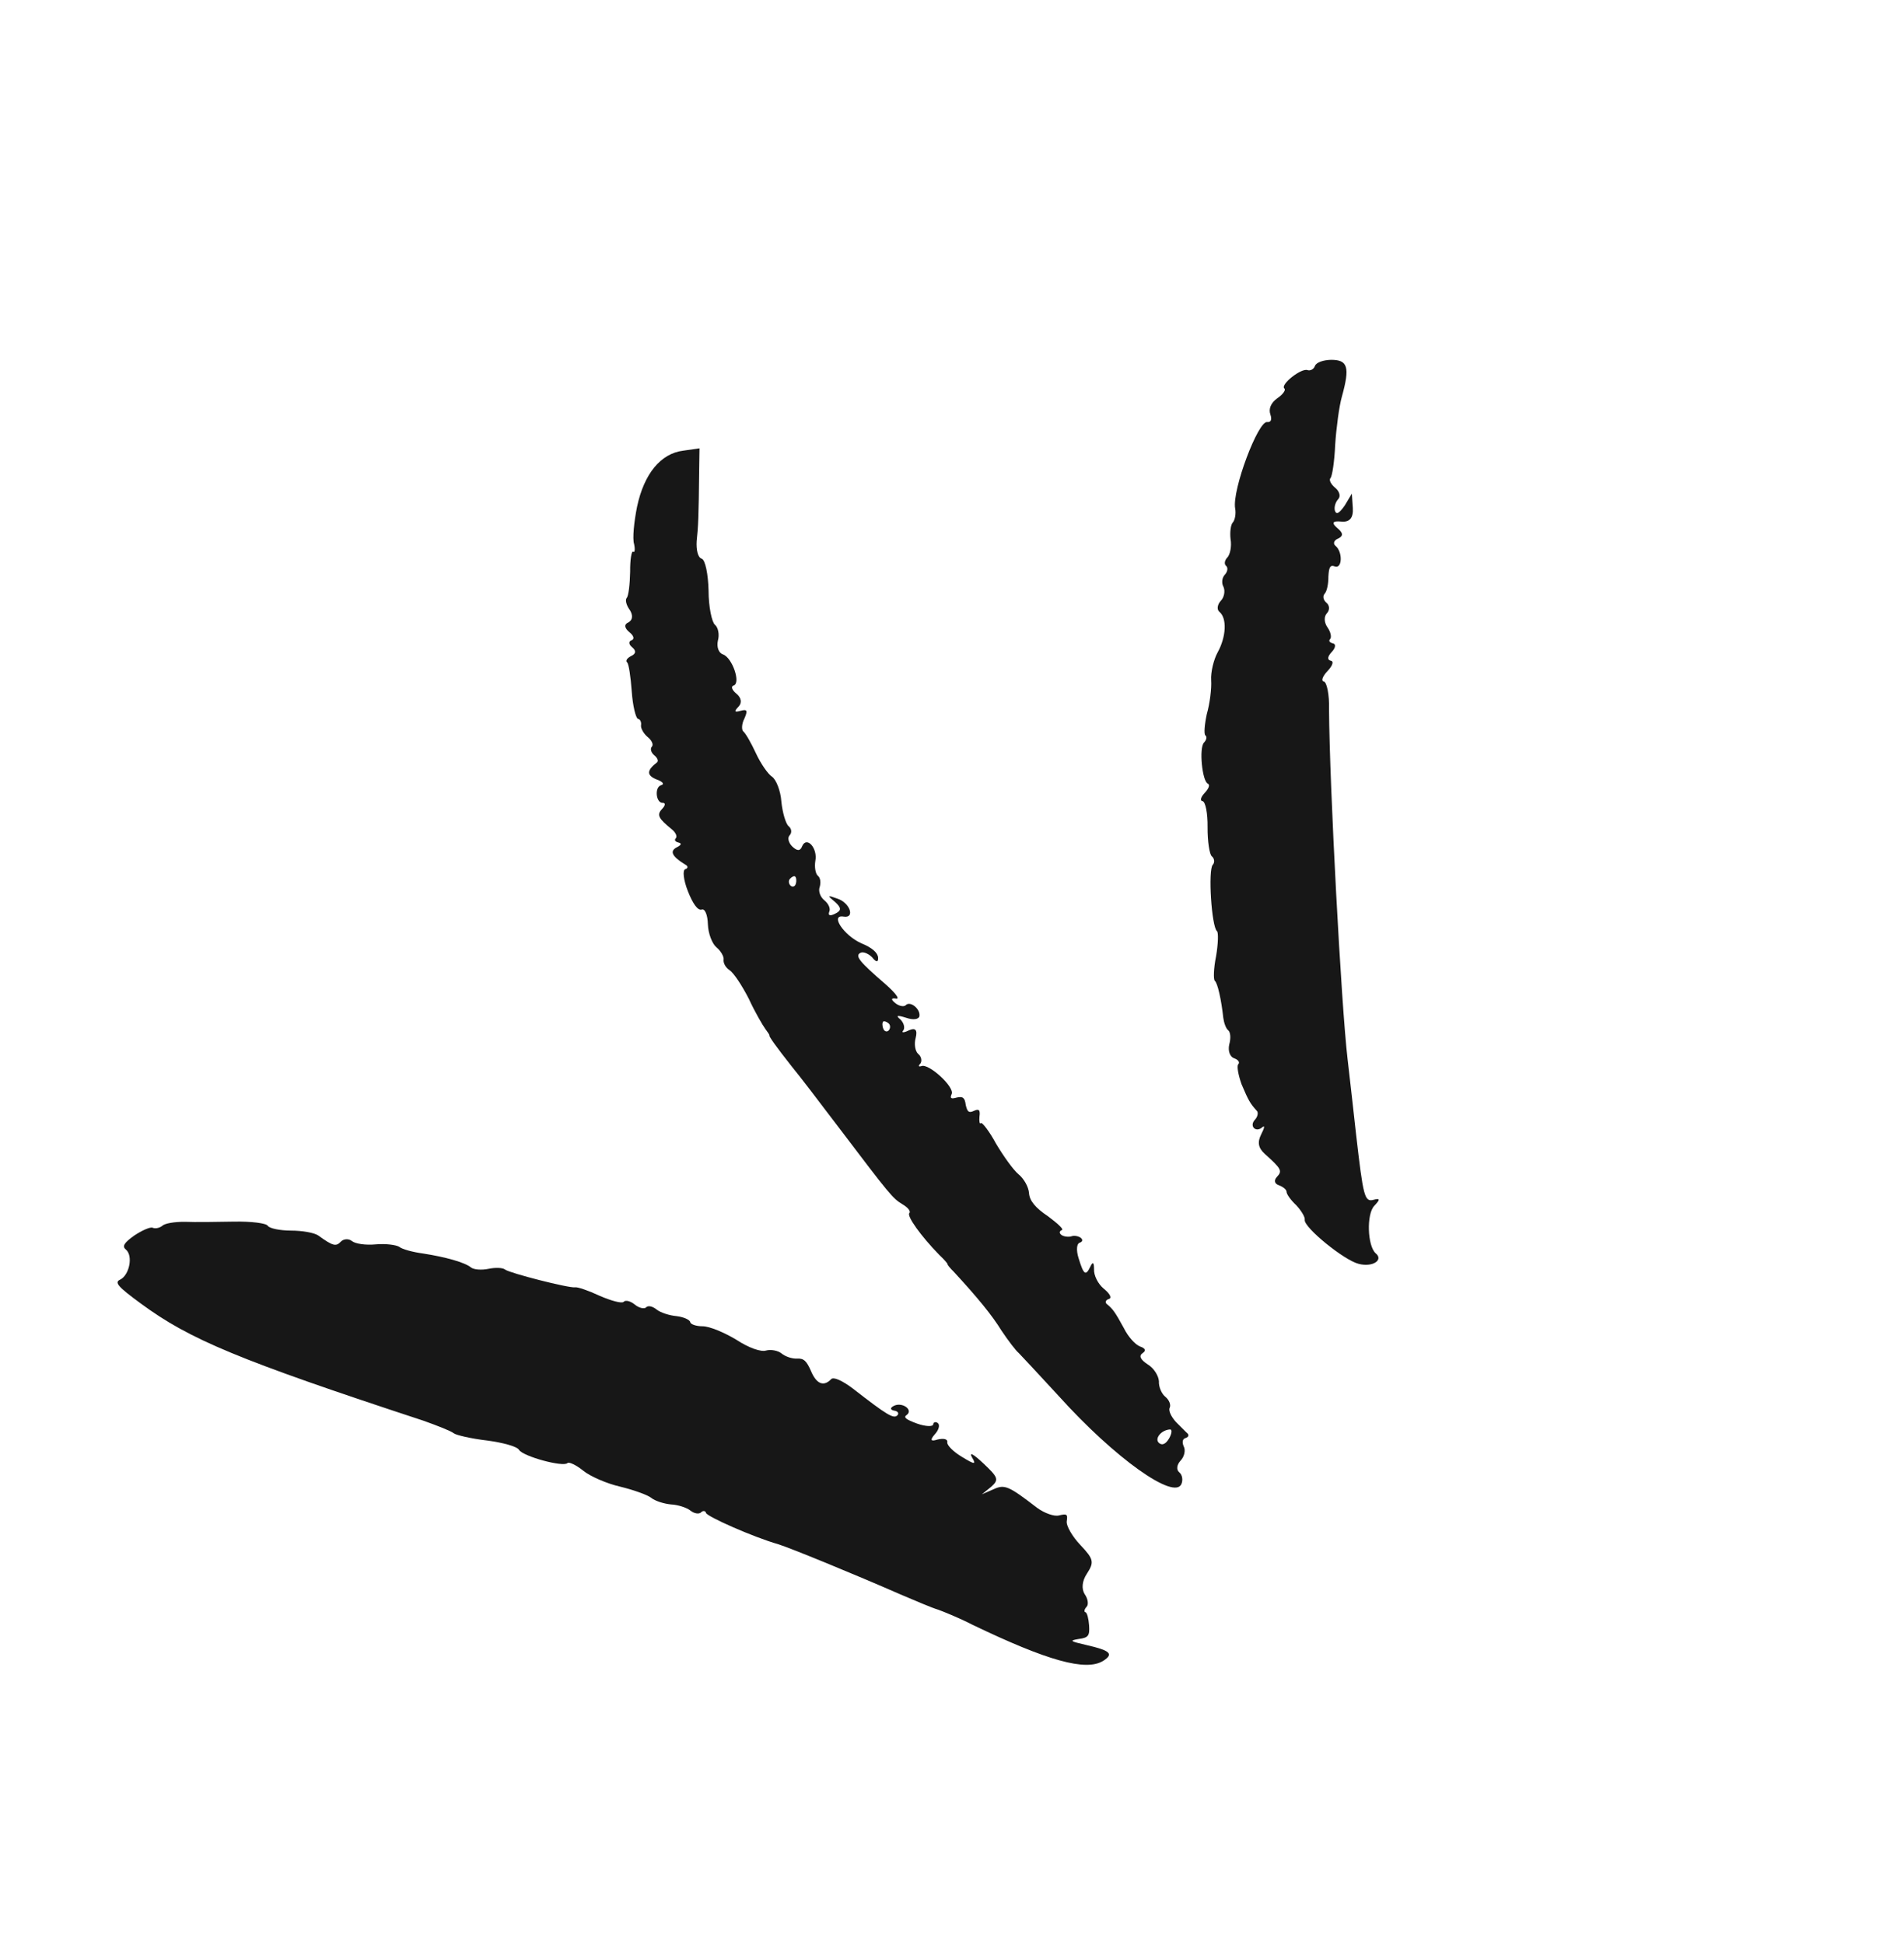
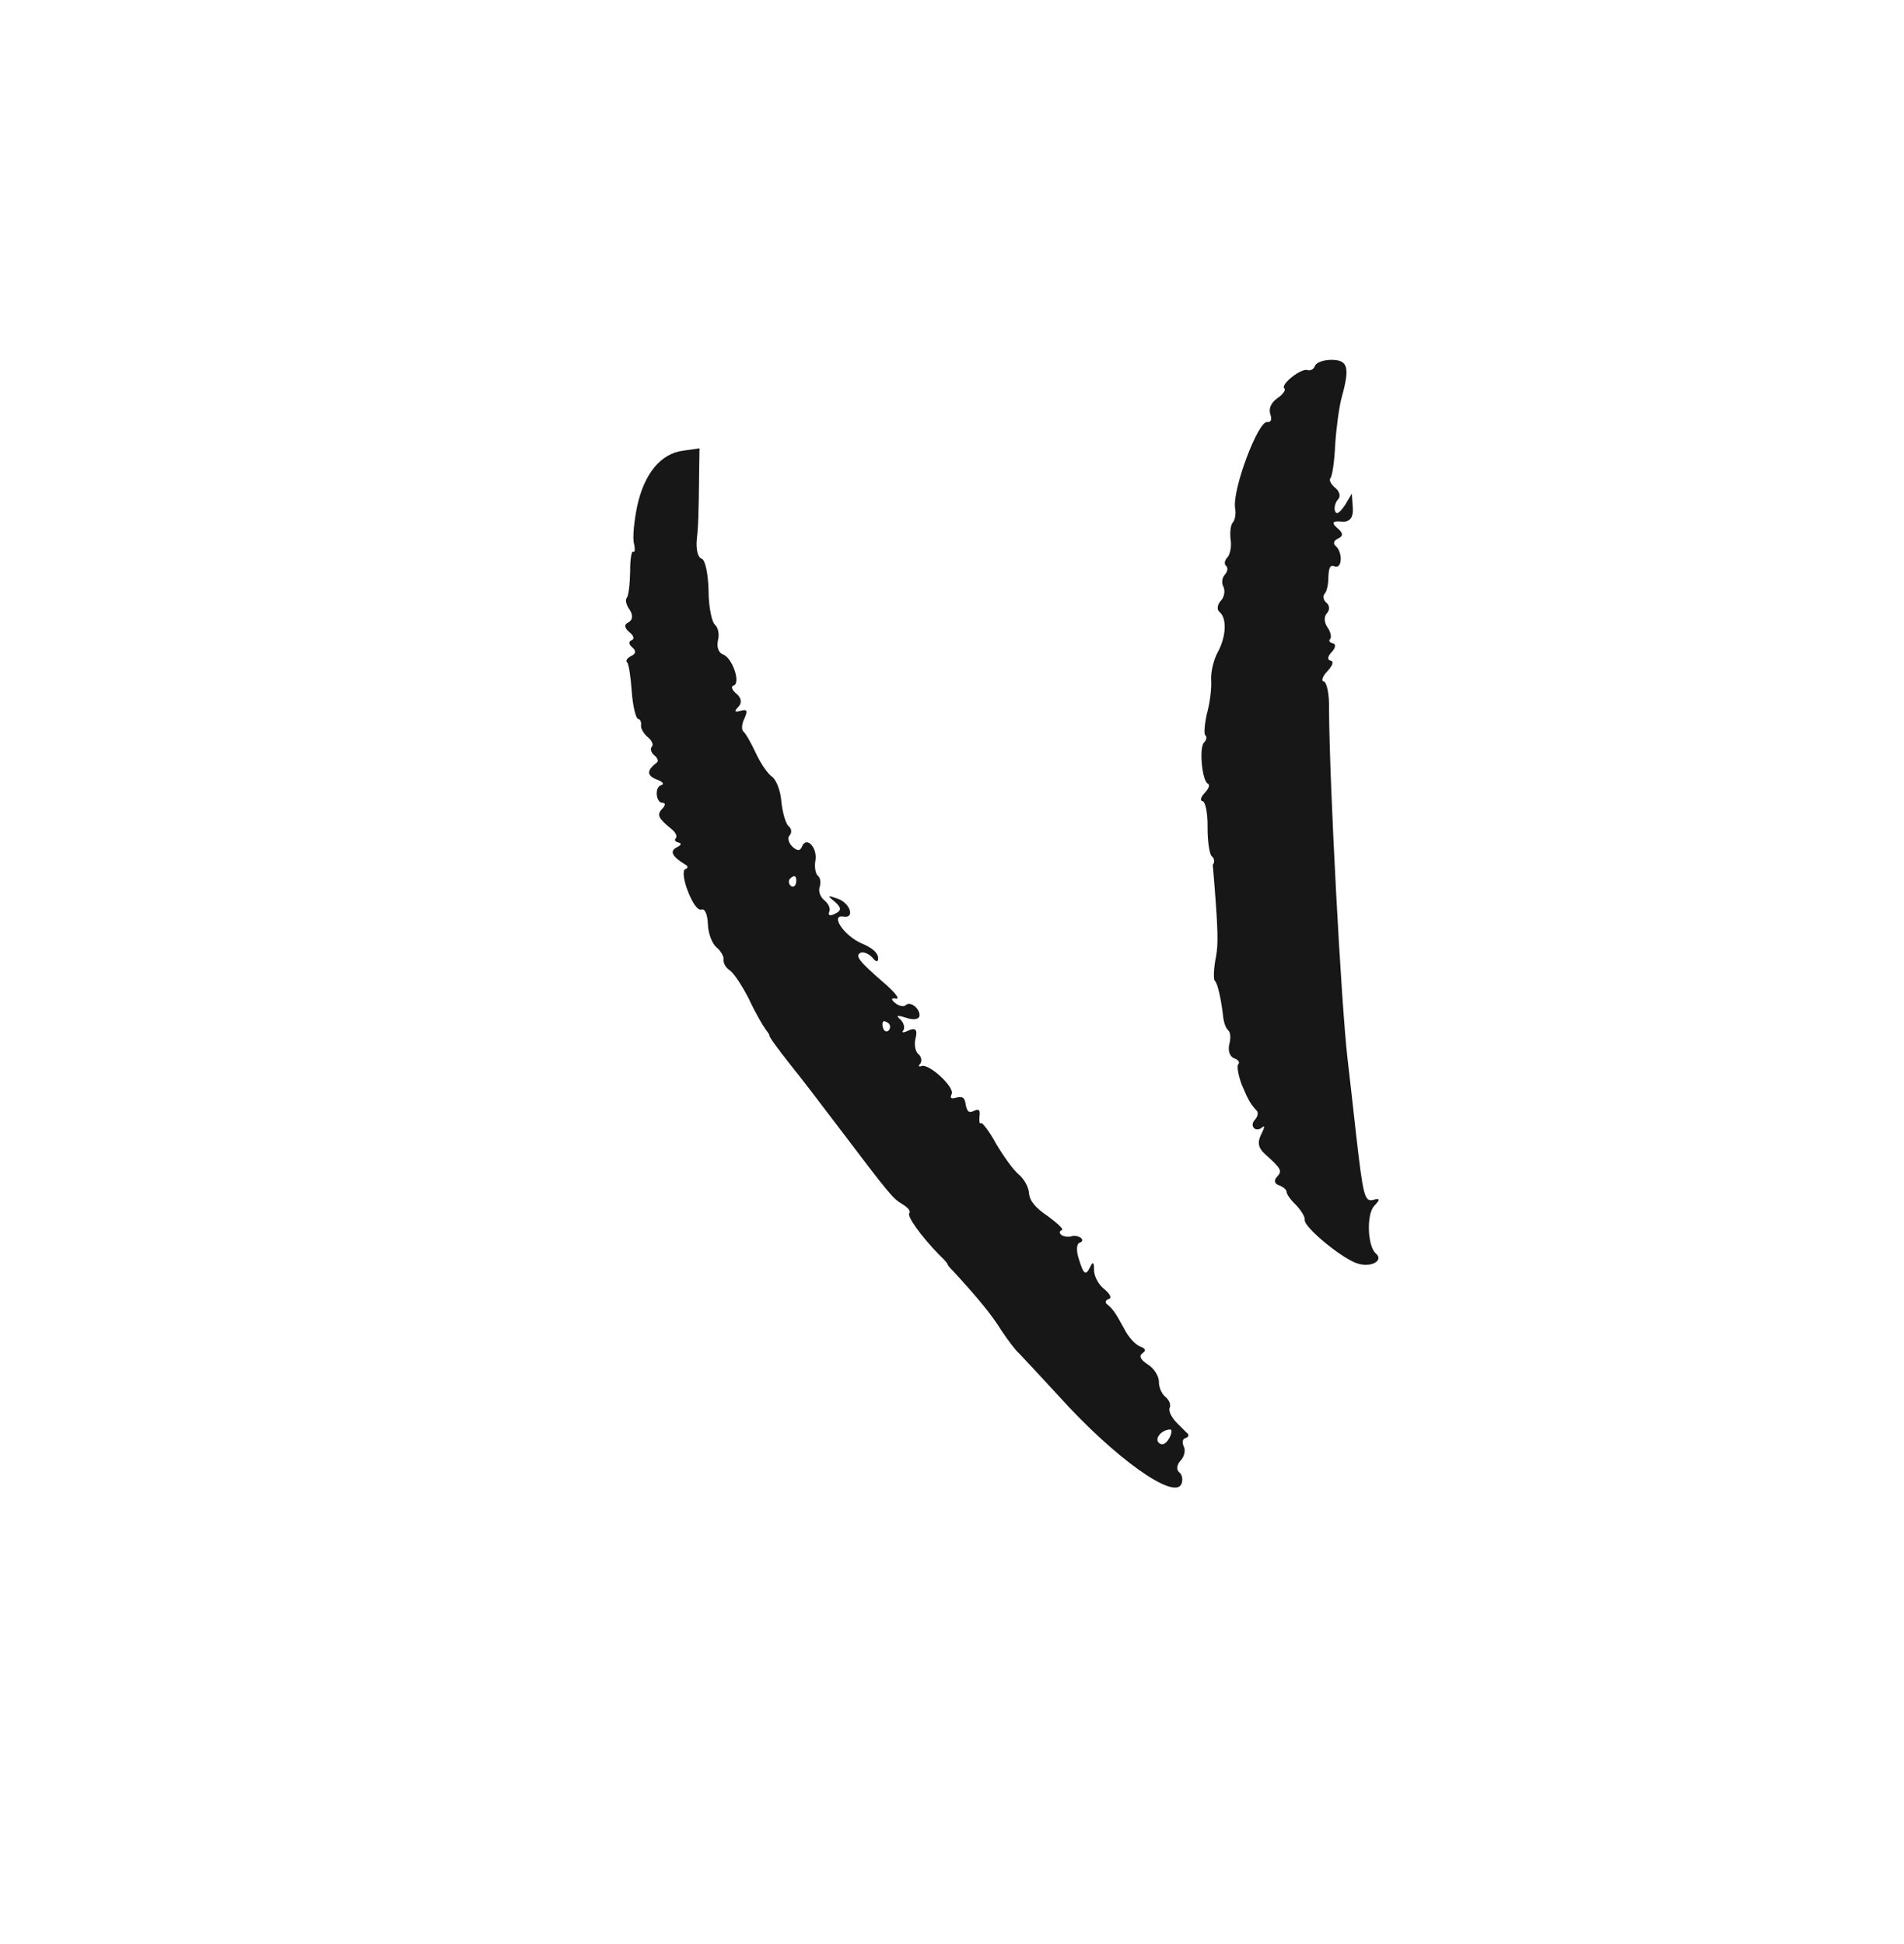
<svg xmlns="http://www.w3.org/2000/svg" width="47" height="48" viewBox="0 0 47 48" fill="none">
  <path fill-rule="evenodd" clip-rule="evenodd" d="M15.726 12.51C15.652 12.877 15.608 13.302 15.653 13.434C15.681 13.568 15.668 13.653 15.63 13.621C15.591 13.59 15.552 13.812 15.555 14.115C15.549 14.428 15.514 14.717 15.471 14.761C15.429 14.806 15.456 14.939 15.547 15.061C15.629 15.191 15.618 15.309 15.513 15.366C15.398 15.415 15.413 15.507 15.539 15.61C15.645 15.696 15.669 15.779 15.589 15.809C15.518 15.83 15.514 15.906 15.601 15.977C15.707 16.064 15.703 16.14 15.579 16.198C15.482 16.246 15.433 16.316 15.481 16.355C15.52 16.387 15.569 16.713 15.594 17.066C15.618 17.419 15.694 17.735 15.75 17.749C15.796 17.754 15.837 17.82 15.824 17.905C15.811 17.973 15.884 18.112 15.99 18.199C16.087 18.277 16.14 18.384 16.089 18.438C16.046 18.482 16.071 18.582 16.148 18.645C16.226 18.708 16.258 18.782 16.224 18.818C15.965 19.018 15.955 19.137 16.199 19.241C16.366 19.299 16.407 19.364 16.318 19.386C16.148 19.438 16.194 19.84 16.366 19.822C16.43 19.826 16.425 19.886 16.349 19.966C16.204 20.118 16.246 20.2 16.584 20.476C16.681 20.554 16.724 20.653 16.681 20.698C16.639 20.742 16.669 20.783 16.752 20.803C16.836 20.823 16.811 20.867 16.715 20.915C16.521 21.011 16.584 21.142 16.908 21.342C16.992 21.38 16.988 21.439 16.916 21.46C16.845 21.481 16.87 21.724 16.981 22.005C17.102 22.31 17.224 22.488 17.322 22.457C17.402 22.427 17.468 22.592 17.474 22.819C17.481 23.047 17.58 23.302 17.686 23.389C17.793 23.476 17.875 23.622 17.862 23.691C17.85 23.776 17.912 23.89 18.008 23.952C18.113 24.022 18.316 24.331 18.484 24.658C18.634 24.987 18.831 25.321 18.891 25.402C18.951 25.483 19.002 25.556 18.993 25.565C18.976 25.583 19.158 25.842 19.547 26.334C19.746 26.575 20.256 27.245 20.697 27.827C21.989 29.531 22.029 29.579 22.277 29.733C22.41 29.81 22.489 29.906 22.447 29.951C22.379 30.023 22.732 30.517 23.182 30.979C23.309 31.098 23.398 31.203 23.39 31.212C23.381 31.221 23.451 31.309 23.549 31.405C24.139 32.045 24.487 32.472 24.723 32.854C24.886 33.098 25.076 33.348 25.153 33.411C25.222 33.483 25.664 33.955 26.127 34.459C27.518 36.005 29.002 37.057 29.165 36.634C29.204 36.539 29.186 36.413 29.109 36.35C29.031 36.287 29.05 36.16 29.143 36.061C29.237 35.963 29.271 35.801 29.22 35.711C29.176 35.612 29.189 35.527 29.26 35.506C29.331 35.485 29.356 35.441 29.316 35.393C29.277 35.362 29.15 35.226 29.033 35.114C28.915 34.986 28.84 34.831 28.872 34.761C28.912 34.683 28.858 34.559 28.761 34.481C28.674 34.41 28.599 34.237 28.608 34.102C28.599 33.967 28.485 33.78 28.333 33.688C28.143 33.564 28.109 33.473 28.205 33.408C28.301 33.344 28.269 33.286 28.139 33.243C28.026 33.199 27.849 33.007 27.744 32.794C27.525 32.394 27.474 32.321 27.32 32.195C27.271 32.156 27.295 32.095 27.366 32.074C27.456 32.052 27.403 31.945 27.248 31.819C27.104 31.701 26.998 31.488 27.006 31.336C27.006 31.167 26.977 31.143 26.919 31.265C26.799 31.517 26.751 31.477 26.622 31.055C26.563 30.864 26.579 30.703 26.651 30.682C26.722 30.661 26.737 30.609 26.679 30.562C26.631 30.523 26.52 30.495 26.44 30.526C26.368 30.547 26.249 30.528 26.2 30.489C26.142 30.442 26.149 30.399 26.21 30.37C26.273 30.358 26.108 30.207 25.868 30.028C25.553 29.818 25.413 29.641 25.401 29.456C25.39 29.305 25.276 29.101 25.141 28.991C25.015 28.888 24.773 28.548 24.588 28.238C24.421 27.928 24.241 27.702 24.216 27.729C24.182 27.765 24.168 27.689 24.178 27.571C24.202 27.401 24.164 27.369 24.04 27.427C23.917 27.485 23.878 27.453 23.839 27.279C23.817 27.103 23.769 27.063 23.617 27.098C23.474 27.14 23.445 27.116 23.492 27.012C23.572 26.839 22.92 26.244 22.744 26.322C22.672 26.343 22.661 26.319 22.721 26.256C22.762 26.195 22.745 26.086 22.668 26.023C22.591 25.96 22.56 25.776 22.604 25.622C22.652 25.428 22.596 25.366 22.437 25.438C22.305 25.504 22.241 25.5 22.3 25.437C22.341 25.376 22.315 25.259 22.227 25.171C22.102 25.069 22.146 25.058 22.37 25.129C22.538 25.187 22.673 25.17 22.695 25.093C22.729 24.914 22.468 24.701 22.358 24.818C22.315 24.862 22.195 24.844 22.099 24.765C21.983 24.671 21.999 24.636 22.119 24.655C22.22 24.674 22.11 24.52 21.857 24.299C21.209 23.738 21.099 23.601 21.239 23.525C21.31 23.487 21.441 23.547 21.529 23.635C21.629 23.764 21.684 23.761 21.676 23.643C21.668 23.525 21.531 23.398 21.259 23.288C20.827 23.094 20.482 22.574 20.823 22.63C21.117 22.68 20.981 22.283 20.664 22.184C20.422 22.097 20.413 22.106 20.616 22.271C20.771 22.414 20.776 22.481 20.617 22.558C20.485 22.625 20.438 22.602 20.468 22.516C20.509 22.438 20.455 22.314 20.349 22.228C20.242 22.141 20.196 21.992 20.235 21.897C20.264 21.794 20.256 21.676 20.188 21.621C20.131 21.574 20.101 21.407 20.127 21.254C20.187 20.938 19.911 20.634 19.801 20.893C19.755 21.014 19.682 21.018 19.556 20.899C19.468 20.812 19.432 20.687 19.491 20.625C19.551 20.562 19.544 20.461 19.467 20.398C19.399 20.343 19.316 20.07 19.288 19.793C19.27 19.524 19.159 19.244 19.054 19.174C18.959 19.112 18.777 18.853 18.66 18.598C18.542 18.343 18.407 18.107 18.349 18.059C18.301 18.02 18.309 17.868 18.373 17.746C18.46 17.547 18.448 17.505 18.287 17.548C18.126 17.592 18.115 17.567 18.234 17.442C18.319 17.352 18.301 17.227 18.176 17.125C18.069 17.038 18.036 16.947 18.107 16.926C18.295 16.873 18.078 16.236 17.845 16.157C17.742 16.121 17.687 15.981 17.721 15.818C17.765 15.664 17.726 15.489 17.649 15.426C17.572 15.363 17.491 14.98 17.491 14.583C17.481 14.179 17.411 13.82 17.318 13.792C17.225 13.763 17.184 13.572 17.197 13.36C17.236 12.995 17.247 12.766 17.259 11.618L17.267 11.069L16.87 11.126C16.31 11.193 15.898 11.698 15.726 12.51ZM19.625 21.638C19.654 21.661 19.668 21.736 19.646 21.814C19.632 21.882 19.571 21.911 19.522 21.872C19.464 21.824 19.459 21.74 19.501 21.696C19.552 21.642 19.605 21.622 19.625 21.638ZM21.933 25.265C21.981 25.304 21.987 25.388 21.936 25.442C21.893 25.486 21.828 25.465 21.805 25.399C21.773 25.325 21.777 25.249 21.802 25.222C21.819 25.204 21.875 25.218 21.933 25.265ZM28.881 35.292C28.935 35.289 28.933 35.382 28.86 35.513C28.778 35.653 28.69 35.692 28.613 35.629C28.487 35.526 28.663 35.305 28.881 35.292Z" fill="#171717" />
-   <path fill-rule="evenodd" clip-rule="evenodd" d="M3.107 30.851C3.29 31 3.196 31.479 2.967 31.593C2.816 31.661 2.906 31.766 3.481 32.187C4.681 33.07 5.881 33.573 10.448 35.075C10.794 35.198 11.131 35.33 11.198 35.385C11.256 35.433 11.636 35.52 12.021 35.565C12.417 35.617 12.77 35.715 12.812 35.797C12.914 35.959 13.907 36.23 14.009 36.122C14.043 36.087 14.222 36.169 14.396 36.31C14.569 36.452 14.982 36.63 15.306 36.704C15.64 36.785 15.985 36.909 16.072 36.979C16.169 37.058 16.392 37.129 16.566 37.144C16.731 37.151 16.954 37.223 17.041 37.294C17.138 37.372 17.258 37.39 17.308 37.337C17.351 37.292 17.415 37.297 17.428 37.355C17.462 37.446 18.58 37.945 19.212 38.127C19.491 38.212 21.094 38.868 22.231 39.367C22.597 39.522 23.01 39.7 23.158 39.742C23.298 39.793 23.683 39.948 24.004 40.114C25.85 41.001 26.807 41.274 27.235 41.004C27.497 40.836 27.409 40.749 26.817 40.615C26.409 40.521 26.39 40.505 26.633 40.465C26.868 40.435 26.901 40.382 26.884 40.13C26.872 39.962 26.835 39.821 26.797 39.806C26.752 39.8 26.765 39.732 26.824 39.669C26.875 39.616 26.857 39.473 26.776 39.36C26.694 39.23 26.708 39.035 26.832 38.85C27.013 38.57 26.999 38.495 26.674 38.151C26.468 37.935 26.313 37.666 26.333 37.555C26.358 37.385 26.338 37.369 26.141 37.415C26.025 37.447 25.782 37.36 25.6 37.227C24.907 36.694 24.803 36.641 24.53 36.767L24.238 36.894L24.462 36.712C24.668 36.531 24.637 36.474 24.276 36.132C24.023 35.894 23.919 35.841 23.993 35.98C24.106 36.168 24.06 36.162 23.746 35.97C23.537 35.847 23.371 35.68 23.384 35.611C23.397 35.526 23.295 35.507 23.143 35.541C22.976 35.596 22.952 35.555 23.07 35.419C23.172 35.312 23.209 35.183 23.151 35.136C23.103 35.096 23.04 35.108 23.035 35.168C23.03 35.227 22.847 35.221 22.642 35.149C22.362 35.047 22.294 34.992 22.381 34.936C22.555 34.808 22.267 34.606 22.065 34.71C21.968 34.758 21.972 34.809 22.073 34.828C22.165 34.84 22.196 34.897 22.154 34.941C22.061 35.04 21.899 34.94 21.061 34.289C20.792 34.085 20.576 33.988 20.517 34.051C20.33 34.247 20.151 34.165 20.02 33.852C19.912 33.605 19.843 33.534 19.68 33.543C19.553 33.551 19.385 33.493 19.289 33.414C19.202 33.344 19.027 33.312 18.91 33.344C18.786 33.385 18.478 33.277 18.172 33.075C17.878 32.899 17.512 32.743 17.339 32.745C17.184 32.745 17.044 32.695 17.04 32.644C17.027 32.586 16.886 32.518 16.702 32.495C16.528 32.48 16.305 32.409 16.208 32.331C16.111 32.252 16 32.225 15.949 32.278C15.907 32.323 15.777 32.297 15.671 32.21C15.565 32.124 15.444 32.089 15.393 32.142C15.351 32.187 15.091 32.118 14.8 31.992C14.527 31.864 14.257 31.771 14.194 31.783C14.05 31.808 12.575 31.431 12.469 31.345C12.411 31.297 12.229 31.291 12.058 31.327C11.887 31.362 11.695 31.348 11.627 31.293C11.473 31.167 10.999 31.035 10.447 30.949C10.189 30.914 9.93 30.845 9.852 30.782C9.776 30.736 9.519 30.7 9.274 30.723C9.03 30.746 8.772 30.711 8.686 30.64C8.608 30.577 8.481 30.584 8.413 30.656C8.294 30.781 8.221 30.768 7.856 30.503C7.751 30.433 7.456 30.383 7.183 30.383C6.91 30.382 6.651 30.329 6.61 30.264C6.569 30.199 6.202 30.154 5.783 30.161C5.365 30.169 4.809 30.177 4.563 30.166C4.308 30.164 4.064 30.204 4.005 30.266C3.944 30.312 3.846 30.343 3.771 30.314C3.715 30.283 3.503 30.38 3.32 30.501C3.059 30.685 3.01 30.772 3.107 30.851Z" fill="#171717" />
-   <path fill-rule="evenodd" clip-rule="evenodd" d="M31.706 9.594C31.745 9.625 31.671 9.739 31.531 9.832C31.366 9.951 31.313 10.098 31.358 10.23C31.404 10.362 31.372 10.432 31.28 10.42C31.059 10.383 30.412 12.092 30.489 12.551C30.516 12.684 30.482 12.847 30.431 12.9C30.38 12.954 30.356 13.141 30.377 13.317C30.407 13.484 30.366 13.689 30.299 13.761C30.231 13.832 30.21 13.926 30.268 13.973C30.316 14.013 30.305 14.114 30.237 14.186C30.16 14.267 30.151 14.402 30.203 14.492C30.246 14.591 30.221 14.744 30.136 14.833C30.051 14.923 30.032 15.05 30.1 15.105C30.293 15.263 30.269 15.72 30.059 16.104C29.962 16.278 29.883 16.595 29.897 16.797C29.911 16.998 29.864 17.372 29.79 17.63C29.735 17.886 29.715 18.123 29.754 18.155C29.802 18.194 29.78 18.272 29.72 18.334C29.593 18.468 29.677 19.299 29.818 19.349C29.874 19.38 29.835 19.475 29.733 19.582C29.64 19.68 29.619 19.774 29.683 19.779C29.757 19.792 29.813 20.075 29.809 20.422C29.806 20.768 29.856 21.094 29.913 21.141C29.981 21.196 29.988 21.297 29.937 21.351C29.818 21.476 29.906 22.88 30.041 22.99C30.079 23.021 30.071 23.3 30.019 23.607C29.958 23.906 29.95 24.185 29.988 24.216C30.056 24.271 30.148 24.68 30.197 25.132C30.215 25.258 30.26 25.39 30.318 25.437C30.376 25.484 30.387 25.636 30.343 25.79C30.308 25.953 30.363 26.093 30.466 26.129C30.569 26.165 30.61 26.23 30.567 26.275C30.525 26.319 30.568 26.545 30.647 26.768C30.821 27.18 30.862 27.245 31.02 27.421C31.068 27.46 31.048 27.571 30.98 27.643C30.827 27.803 31.003 27.979 31.166 27.826C31.227 27.78 31.213 27.848 31.133 28.005C31.037 28.196 31.055 28.338 31.221 28.489C31.628 28.853 31.66 28.91 31.524 29.053C31.439 29.143 31.463 29.226 31.565 29.262C31.668 29.298 31.755 29.369 31.758 29.419C31.753 29.479 31.864 29.632 32 29.759C32.118 29.887 32.221 30.05 32.207 30.118C32.184 30.305 33.178 31.116 33.539 31.204C33.882 31.294 34.161 31.108 33.958 30.943C33.755 30.761 33.728 29.978 33.923 29.772C34.068 29.62 34.074 29.578 33.913 29.621C33.681 29.686 33.653 29.552 33.473 27.993C33.424 27.541 33.331 26.719 33.264 26.141C33.111 24.842 32.819 19.417 32.807 17.519C32.818 17.147 32.751 16.839 32.678 16.826C32.604 16.814 32.65 16.693 32.769 16.568C32.897 16.434 32.934 16.322 32.843 16.311C32.759 16.29 32.771 16.205 32.873 16.098C32.975 15.99 32.978 15.897 32.904 15.885C32.821 15.864 32.791 15.824 32.833 15.779C32.876 15.735 32.848 15.601 32.768 15.488C32.687 15.375 32.677 15.223 32.753 15.143C32.83 15.062 32.821 14.945 32.744 14.882C32.667 14.819 32.642 14.719 32.701 14.656C32.752 14.603 32.794 14.415 32.791 14.238C32.803 14.009 32.834 13.94 32.947 13.984C33.134 14.057 33.15 13.626 32.966 13.476C32.899 13.421 32.929 13.335 33.036 13.295C33.168 13.228 33.154 13.153 32.999 13.027C32.863 12.906 32.899 12.856 33.107 12.877C33.315 12.899 33.411 12.787 33.394 12.54L33.37 12.187L33.198 12.476C33.057 12.678 32.987 12.716 32.952 12.608C32.928 12.525 32.965 12.396 33.033 12.325C33.101 12.254 33.065 12.129 32.959 12.043C32.853 11.956 32.8 11.849 32.842 11.805C32.885 11.76 32.941 11.394 32.959 10.979C32.985 10.573 33.057 10.028 33.123 9.797C33.328 9.059 33.27 8.885 32.86 8.884C32.669 8.887 32.491 8.948 32.46 9.034C32.43 9.12 32.342 9.159 32.276 9.138C32.126 9.079 31.59 9.499 31.706 9.594Z" fill="#171717" />
+   <path fill-rule="evenodd" clip-rule="evenodd" d="M31.706 9.594C31.745 9.625 31.671 9.739 31.531 9.832C31.366 9.951 31.313 10.098 31.358 10.23C31.404 10.362 31.372 10.432 31.28 10.42C31.059 10.383 30.412 12.092 30.489 12.551C30.516 12.684 30.482 12.847 30.431 12.9C30.38 12.954 30.356 13.141 30.377 13.317C30.407 13.484 30.366 13.689 30.299 13.761C30.231 13.832 30.21 13.926 30.268 13.973C30.316 14.013 30.305 14.114 30.237 14.186C30.16 14.267 30.151 14.402 30.203 14.492C30.246 14.591 30.221 14.744 30.136 14.833C30.051 14.923 30.032 15.05 30.1 15.105C30.293 15.263 30.269 15.72 30.059 16.104C29.962 16.278 29.883 16.595 29.897 16.797C29.911 16.998 29.864 17.372 29.79 17.63C29.735 17.886 29.715 18.123 29.754 18.155C29.802 18.194 29.78 18.272 29.72 18.334C29.593 18.468 29.677 19.299 29.818 19.349C29.874 19.38 29.835 19.475 29.733 19.582C29.64 19.68 29.619 19.774 29.683 19.779C29.757 19.792 29.813 20.075 29.809 20.422C29.806 20.768 29.856 21.094 29.913 21.141C29.981 21.196 29.988 21.297 29.937 21.351C30.079 23.021 30.071 23.3 30.019 23.607C29.958 23.906 29.95 24.185 29.988 24.216C30.056 24.271 30.148 24.68 30.197 25.132C30.215 25.258 30.26 25.39 30.318 25.437C30.376 25.484 30.387 25.636 30.343 25.79C30.308 25.953 30.363 26.093 30.466 26.129C30.569 26.165 30.61 26.23 30.567 26.275C30.525 26.319 30.568 26.545 30.647 26.768C30.821 27.18 30.862 27.245 31.02 27.421C31.068 27.46 31.048 27.571 30.98 27.643C30.827 27.803 31.003 27.979 31.166 27.826C31.227 27.78 31.213 27.848 31.133 28.005C31.037 28.196 31.055 28.338 31.221 28.489C31.628 28.853 31.66 28.91 31.524 29.053C31.439 29.143 31.463 29.226 31.565 29.262C31.668 29.298 31.755 29.369 31.758 29.419C31.753 29.479 31.864 29.632 32 29.759C32.118 29.887 32.221 30.05 32.207 30.118C32.184 30.305 33.178 31.116 33.539 31.204C33.882 31.294 34.161 31.108 33.958 30.943C33.755 30.761 33.728 29.978 33.923 29.772C34.068 29.62 34.074 29.578 33.913 29.621C33.681 29.686 33.653 29.552 33.473 27.993C33.424 27.541 33.331 26.719 33.264 26.141C33.111 24.842 32.819 19.417 32.807 17.519C32.818 17.147 32.751 16.839 32.678 16.826C32.604 16.814 32.65 16.693 32.769 16.568C32.897 16.434 32.934 16.322 32.843 16.311C32.759 16.29 32.771 16.205 32.873 16.098C32.975 15.99 32.978 15.897 32.904 15.885C32.821 15.864 32.791 15.824 32.833 15.779C32.876 15.735 32.848 15.601 32.768 15.488C32.687 15.375 32.677 15.223 32.753 15.143C32.83 15.062 32.821 14.945 32.744 14.882C32.667 14.819 32.642 14.719 32.701 14.656C32.752 14.603 32.794 14.415 32.791 14.238C32.803 14.009 32.834 13.94 32.947 13.984C33.134 14.057 33.15 13.626 32.966 13.476C32.899 13.421 32.929 13.335 33.036 13.295C33.168 13.228 33.154 13.153 32.999 13.027C32.863 12.906 32.899 12.856 33.107 12.877C33.315 12.899 33.411 12.787 33.394 12.54L33.37 12.187L33.198 12.476C33.057 12.678 32.987 12.716 32.952 12.608C32.928 12.525 32.965 12.396 33.033 12.325C33.101 12.254 33.065 12.129 32.959 12.043C32.853 11.956 32.8 11.849 32.842 11.805C32.885 11.76 32.941 11.394 32.959 10.979C32.985 10.573 33.057 10.028 33.123 9.797C33.328 9.059 33.27 8.885 32.86 8.884C32.669 8.887 32.491 8.948 32.46 9.034C32.43 9.12 32.342 9.159 32.276 9.138C32.126 9.079 31.59 9.499 31.706 9.594Z" fill="#171717" />
</svg>